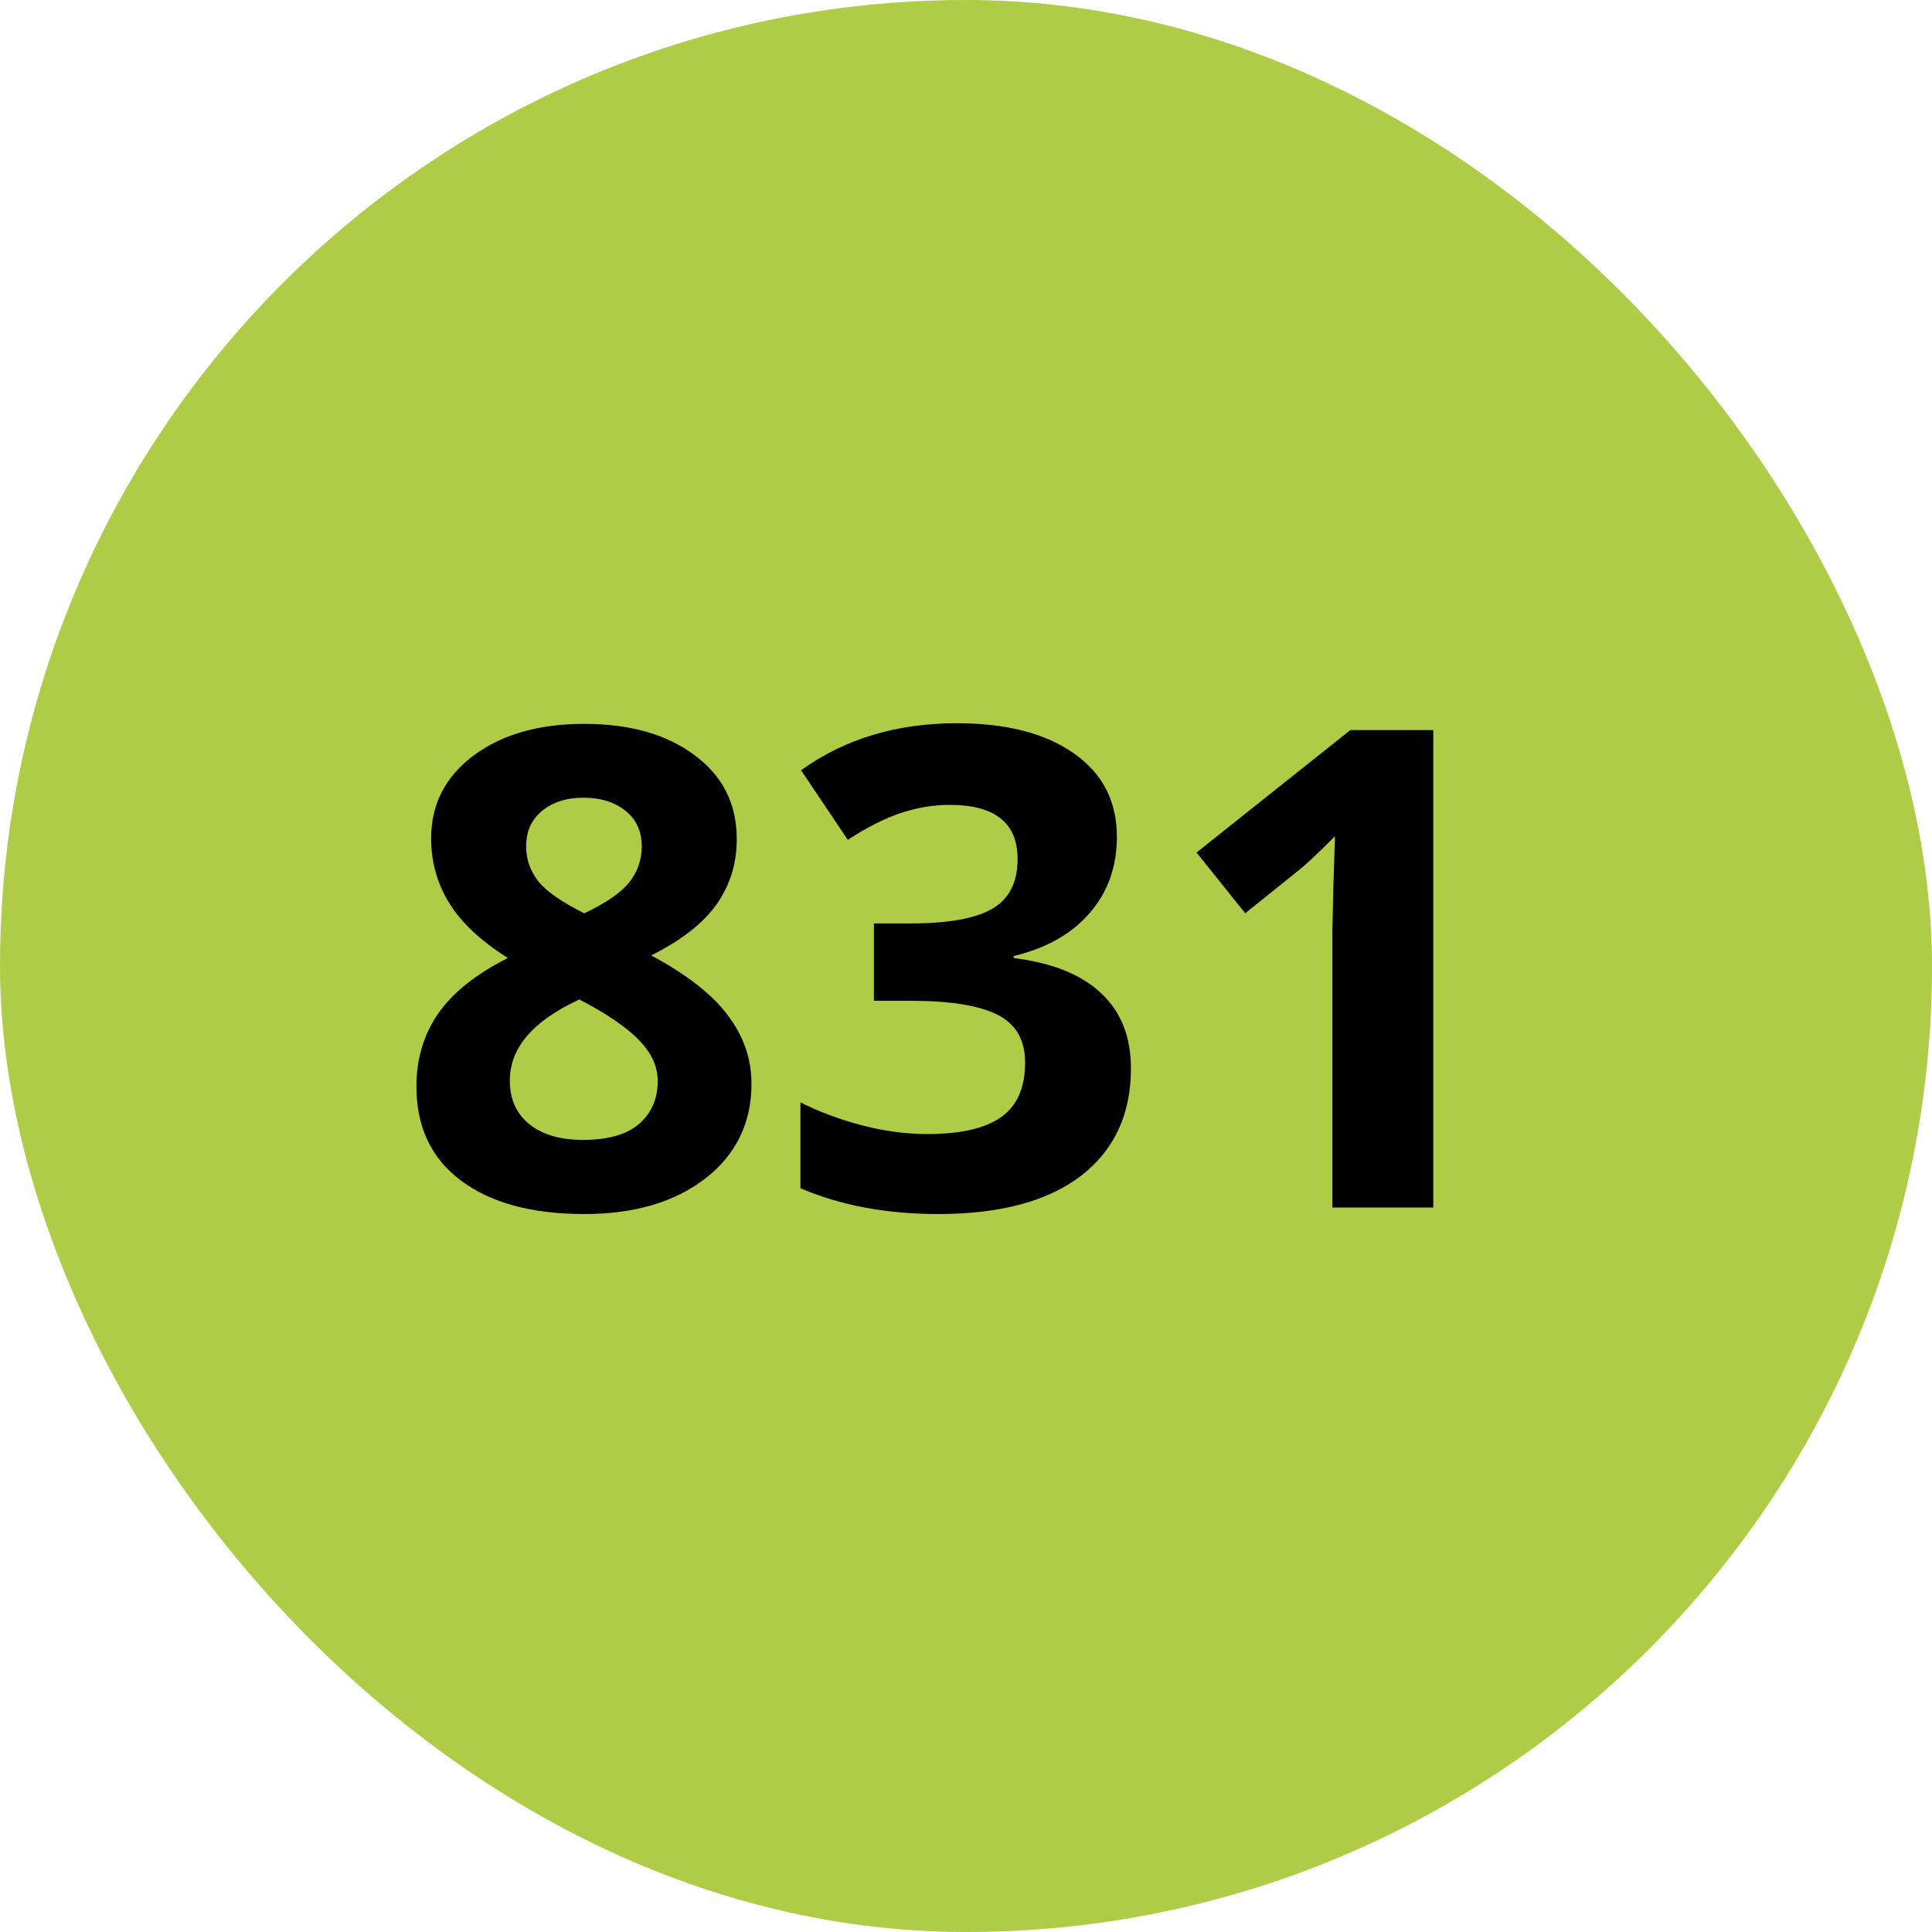
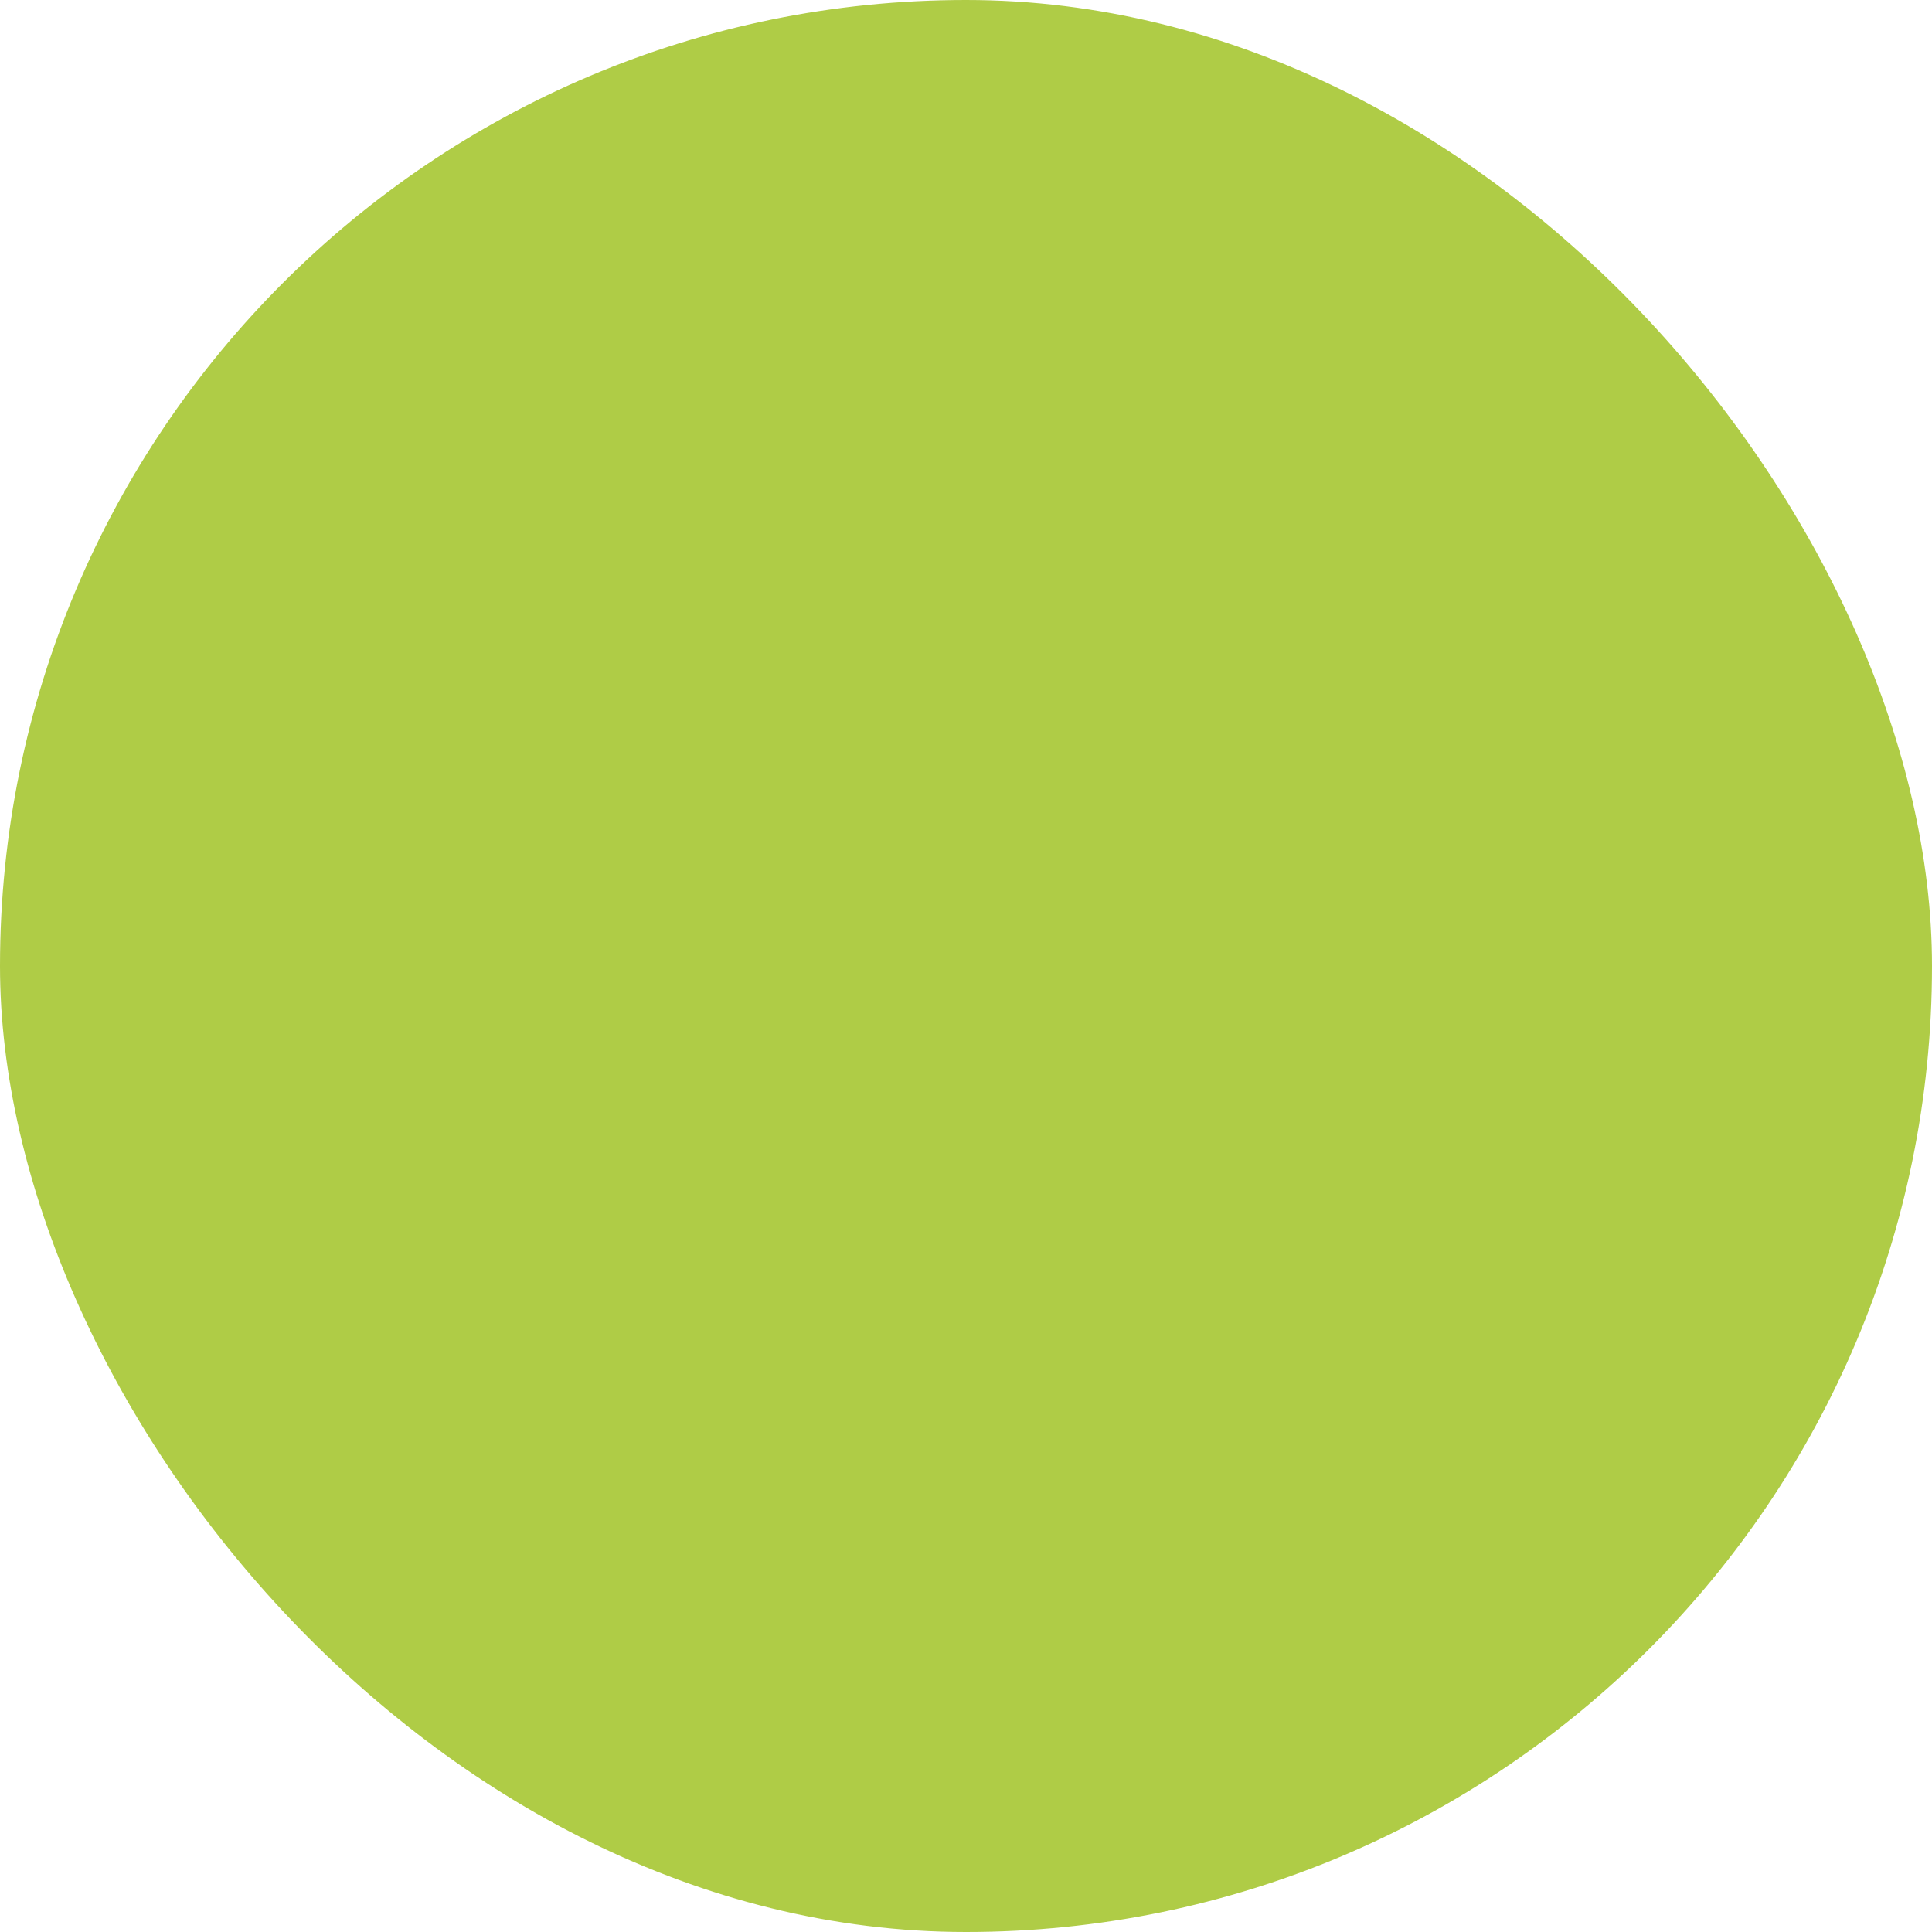
<svg xmlns="http://www.w3.org/2000/svg" width="52" height="52" viewBox="0 0 52 52" fill="none">
  <rect width="52" height="52" rx="26" fill="#AFCC46" />
-   <path d="M15.726 19.483C16.956 19.483 17.946 19.765 18.696 20.327C19.452 20.884 19.83 21.637 19.83 22.586C19.83 23.242 19.648 23.828 19.285 24.344C18.922 24.854 18.336 25.311 17.527 25.715C18.488 26.23 19.177 26.77 19.593 27.332C20.015 27.889 20.226 28.501 20.226 29.169C20.226 30.224 19.812 31.073 18.986 31.718C18.16 32.356 17.073 32.676 15.726 32.676C14.319 32.676 13.215 32.377 12.412 31.779C11.609 31.182 11.208 30.335 11.208 29.239C11.208 28.507 11.401 27.856 11.788 27.288C12.181 26.72 12.808 26.219 13.669 25.785C12.937 25.322 12.409 24.827 12.087 24.3C11.765 23.773 11.604 23.195 11.604 22.568C11.604 21.648 11.984 20.904 12.746 20.336C13.508 19.768 14.501 19.483 15.726 19.483ZM13.722 29.081C13.722 29.585 13.898 29.977 14.249 30.259C14.601 30.54 15.081 30.681 15.69 30.681C16.364 30.681 16.868 30.537 17.202 30.25C17.536 29.957 17.703 29.573 17.703 29.099C17.703 28.706 17.536 28.34 17.202 28C16.874 27.654 16.338 27.288 15.594 26.901C14.346 27.476 13.722 28.202 13.722 29.081ZM15.708 21.47C15.245 21.47 14.87 21.59 14.583 21.83C14.302 22.064 14.161 22.381 14.161 22.779C14.161 23.131 14.273 23.447 14.495 23.729C14.724 24.004 15.134 24.288 15.726 24.581C16.3 24.311 16.701 24.036 16.93 23.755C17.158 23.474 17.273 23.148 17.273 22.779C17.273 22.375 17.126 22.056 16.833 21.821C16.54 21.587 16.165 21.47 15.708 21.47ZM30.061 22.524C30.061 23.327 29.817 24.01 29.331 24.572C28.845 25.135 28.162 25.521 27.283 25.732V25.785C28.32 25.914 29.105 26.23 29.639 26.734C30.172 27.232 30.439 27.906 30.439 28.756C30.439 29.992 29.99 30.956 29.094 31.648C28.197 32.333 26.917 32.676 25.253 32.676C23.858 32.676 22.622 32.444 21.544 31.981V29.67C22.042 29.922 22.59 30.127 23.188 30.285C23.785 30.443 24.377 30.523 24.963 30.523C25.859 30.523 26.521 30.37 26.949 30.065C27.377 29.761 27.591 29.271 27.591 28.598C27.591 27.994 27.345 27.566 26.852 27.314C26.36 27.062 25.575 26.936 24.497 26.936H23.521V24.854H24.515C25.511 24.854 26.237 24.725 26.694 24.467C27.157 24.203 27.389 23.755 27.389 23.122C27.389 22.149 26.779 21.663 25.561 21.663C25.139 21.663 24.708 21.733 24.269 21.874C23.835 22.015 23.352 22.258 22.818 22.604L21.561 20.731C22.733 19.888 24.131 19.466 25.754 19.466C27.084 19.466 28.133 19.735 28.9 20.274C29.674 20.814 30.061 21.564 30.061 22.524ZM38.577 32.5H35.861V25.064L35.888 23.843L35.932 22.507C35.48 22.958 35.167 23.254 34.991 23.395L33.515 24.581L32.205 22.946L36.345 19.65H38.577V32.5Z" fill="black" />
</svg>